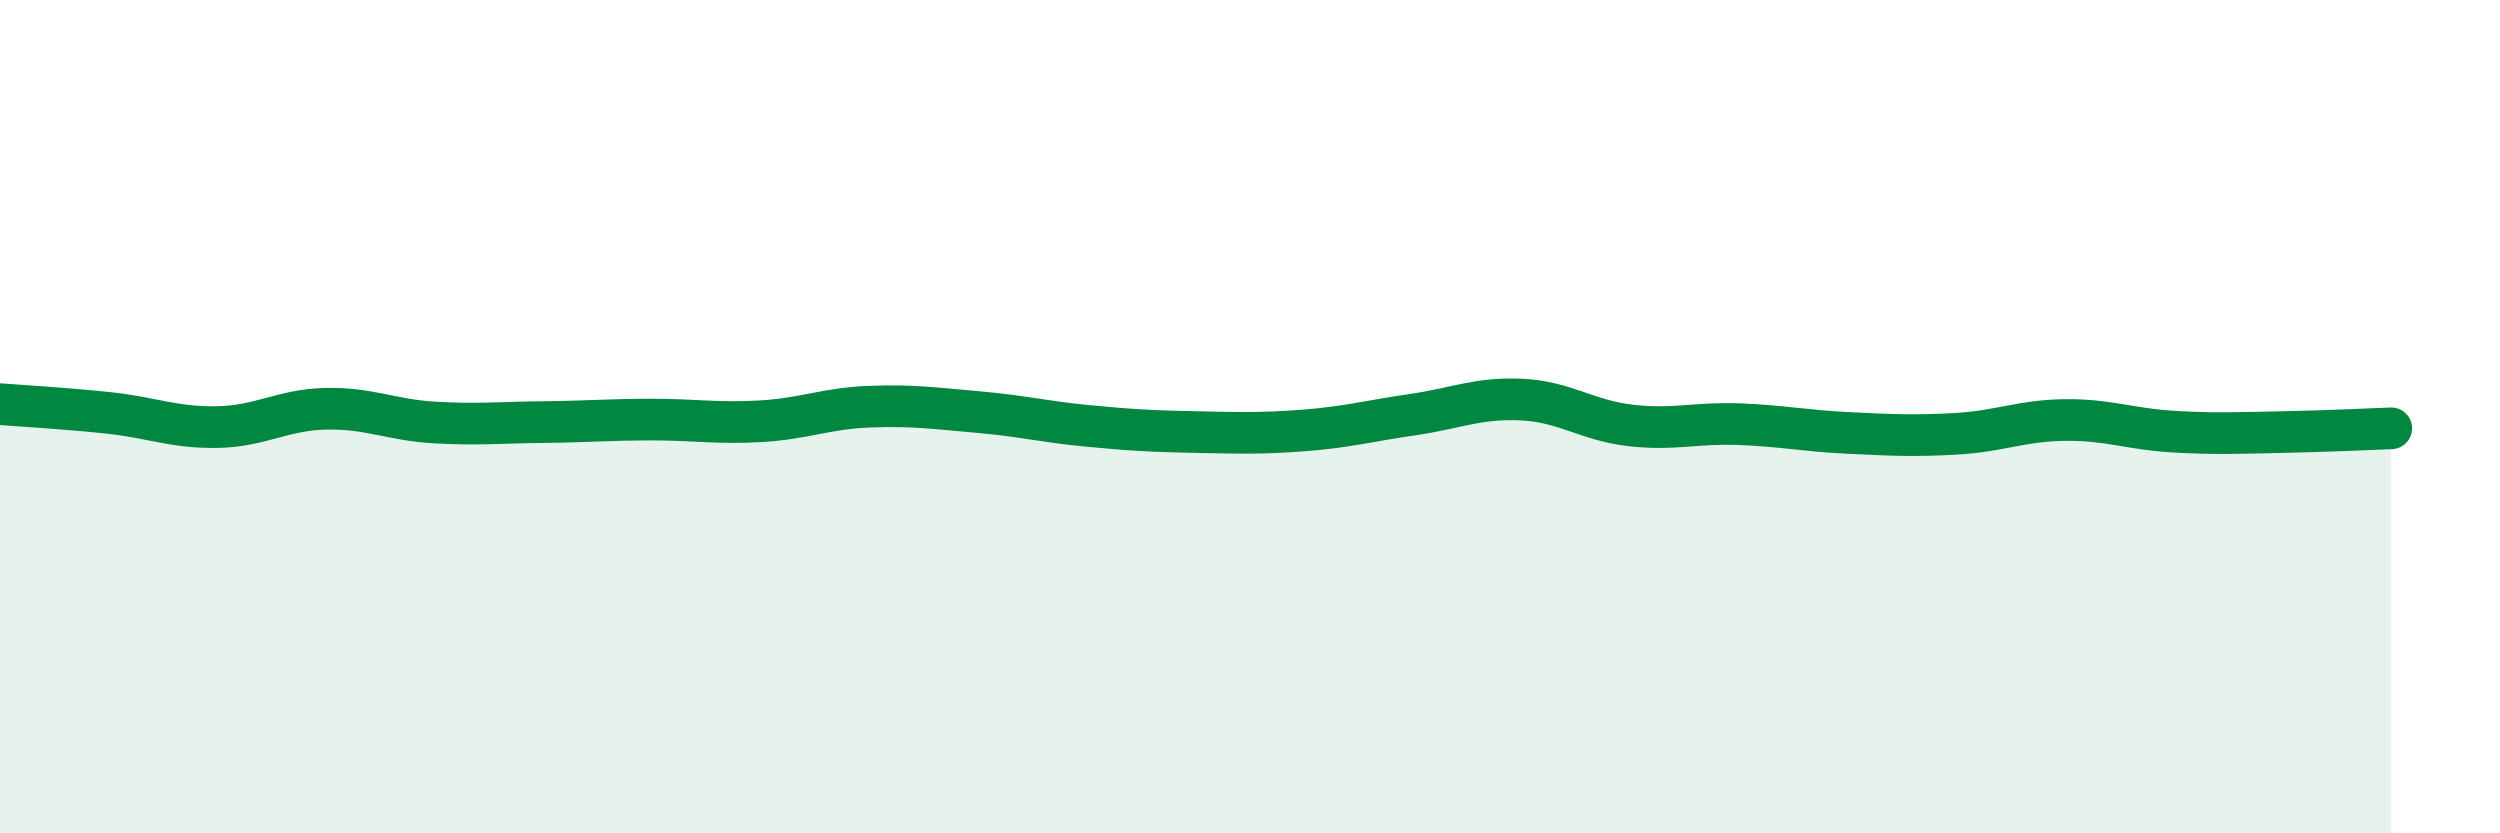
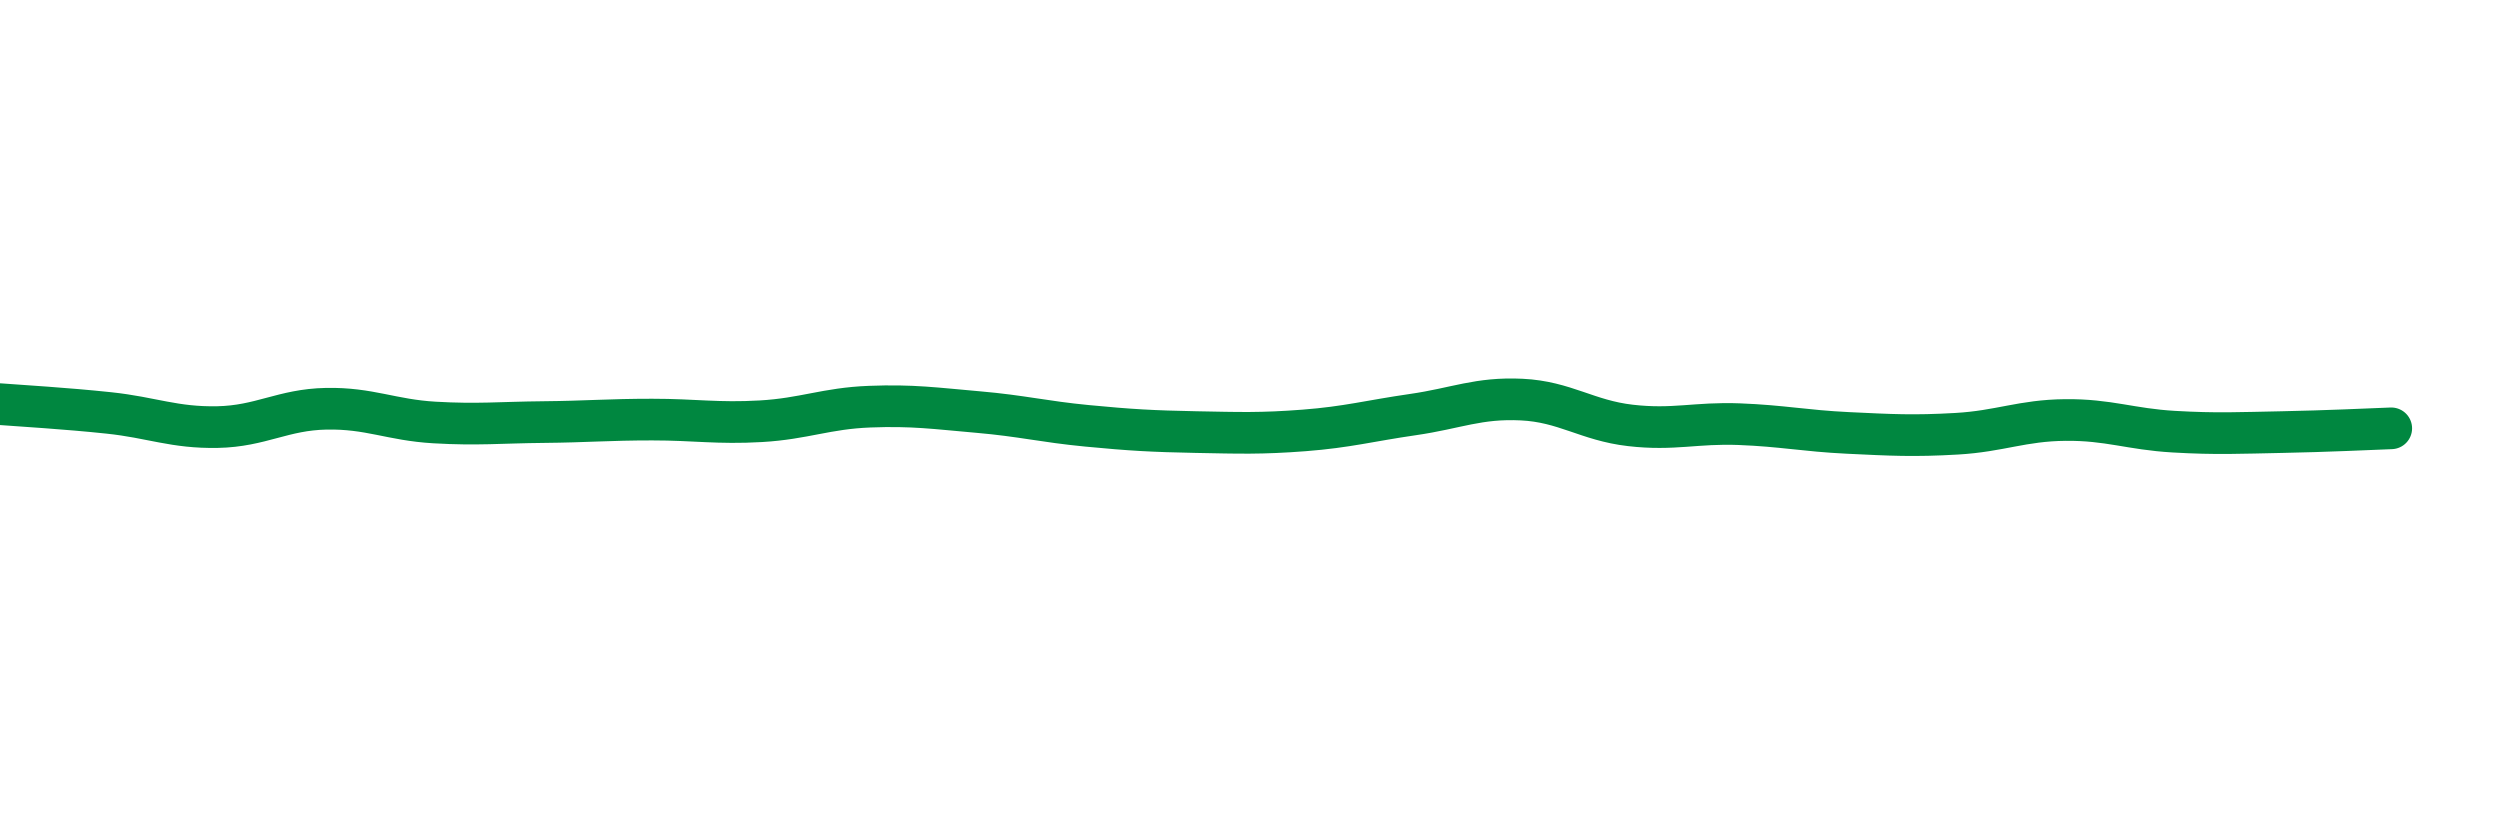
<svg xmlns="http://www.w3.org/2000/svg" width="60" height="20" viewBox="0 0 60 20">
-   <path d="M 0,9.7 C 0.52,9.74 1.57,9.8 2.61,9.91 C 3.65,10.02 4.18,10.27 5.22,10.25 C 6.26,10.23 6.79,9.83 7.83,9.81 C 8.87,9.79 9.39,10.08 10.43,10.14 C 11.47,10.2 12,10.14 13.04,10.13 C 14.08,10.12 14.61,10.07 15.65,10.07 C 16.69,10.07 17.22,10.17 18.26,10.11 C 19.3,10.05 19.83,9.8 20.87,9.76 C 21.91,9.72 22.44,9.8 23.48,9.89 C 24.52,9.98 25.05,10.12 26.09,10.22 C 27.13,10.32 27.66,10.35 28.7,10.37 C 29.74,10.39 30.26,10.41 31.3,10.33 C 32.34,10.25 32.87,10.1 33.91,9.95 C 34.95,9.8 35.48,9.54 36.52,9.59 C 37.56,9.64 38.09,10.09 39.13,10.21 C 40.17,10.33 40.7,10.14 41.74,10.18 C 42.78,10.22 43.31,10.34 44.35,10.39 C 45.39,10.44 45.92,10.47 46.96,10.41 C 48,10.35 48.53,10.09 49.57,10.08 C 50.61,10.07 51.13,10.3 52.17,10.36 C 53.21,10.42 53.74,10.39 54.78,10.37 C 55.82,10.35 56.87,10.3 57.39,10.28L57.39 20L0 20Z" fill="#008740" opacity="0.1" stroke-linecap="round" stroke-linejoin="round" />
  <path d="M 0,9.7 C 0.52,9.74 1.57,9.8 2.61,9.91 C 3.65,10.02 4.18,10.27 5.22,10.25 C 6.26,10.23 6.79,9.83 7.83,9.81 C 8.87,9.79 9.39,10.08 10.43,10.14 C 11.47,10.2 12,10.14 13.04,10.13 C 14.08,10.12 14.61,10.07 15.65,10.07 C 16.69,10.07 17.22,10.17 18.26,10.11 C 19.3,10.05 19.83,9.8 20.87,9.76 C 21.91,9.72 22.44,9.8 23.48,9.89 C 24.52,9.98 25.05,10.12 26.09,10.22 C 27.13,10.32 27.66,10.35 28.7,10.37 C 29.74,10.39 30.26,10.41 31.3,10.33 C 32.34,10.25 32.87,10.1 33.91,9.95 C 34.95,9.8 35.48,9.54 36.52,9.59 C 37.56,9.64 38.09,10.09 39.13,10.21 C 40.17,10.33 40.7,10.14 41.74,10.18 C 42.78,10.22 43.31,10.34 44.35,10.39 C 45.39,10.44 45.92,10.47 46.96,10.41 C 48,10.35 48.53,10.09 49.57,10.08 C 50.61,10.07 51.13,10.3 52.17,10.36 C 53.21,10.42 53.74,10.39 54.78,10.37 C 55.82,10.35 56.87,10.3 57.39,10.28" stroke="#008740" stroke-width="1" fill="none" stroke-linecap="round" stroke-linejoin="round" />
</svg>